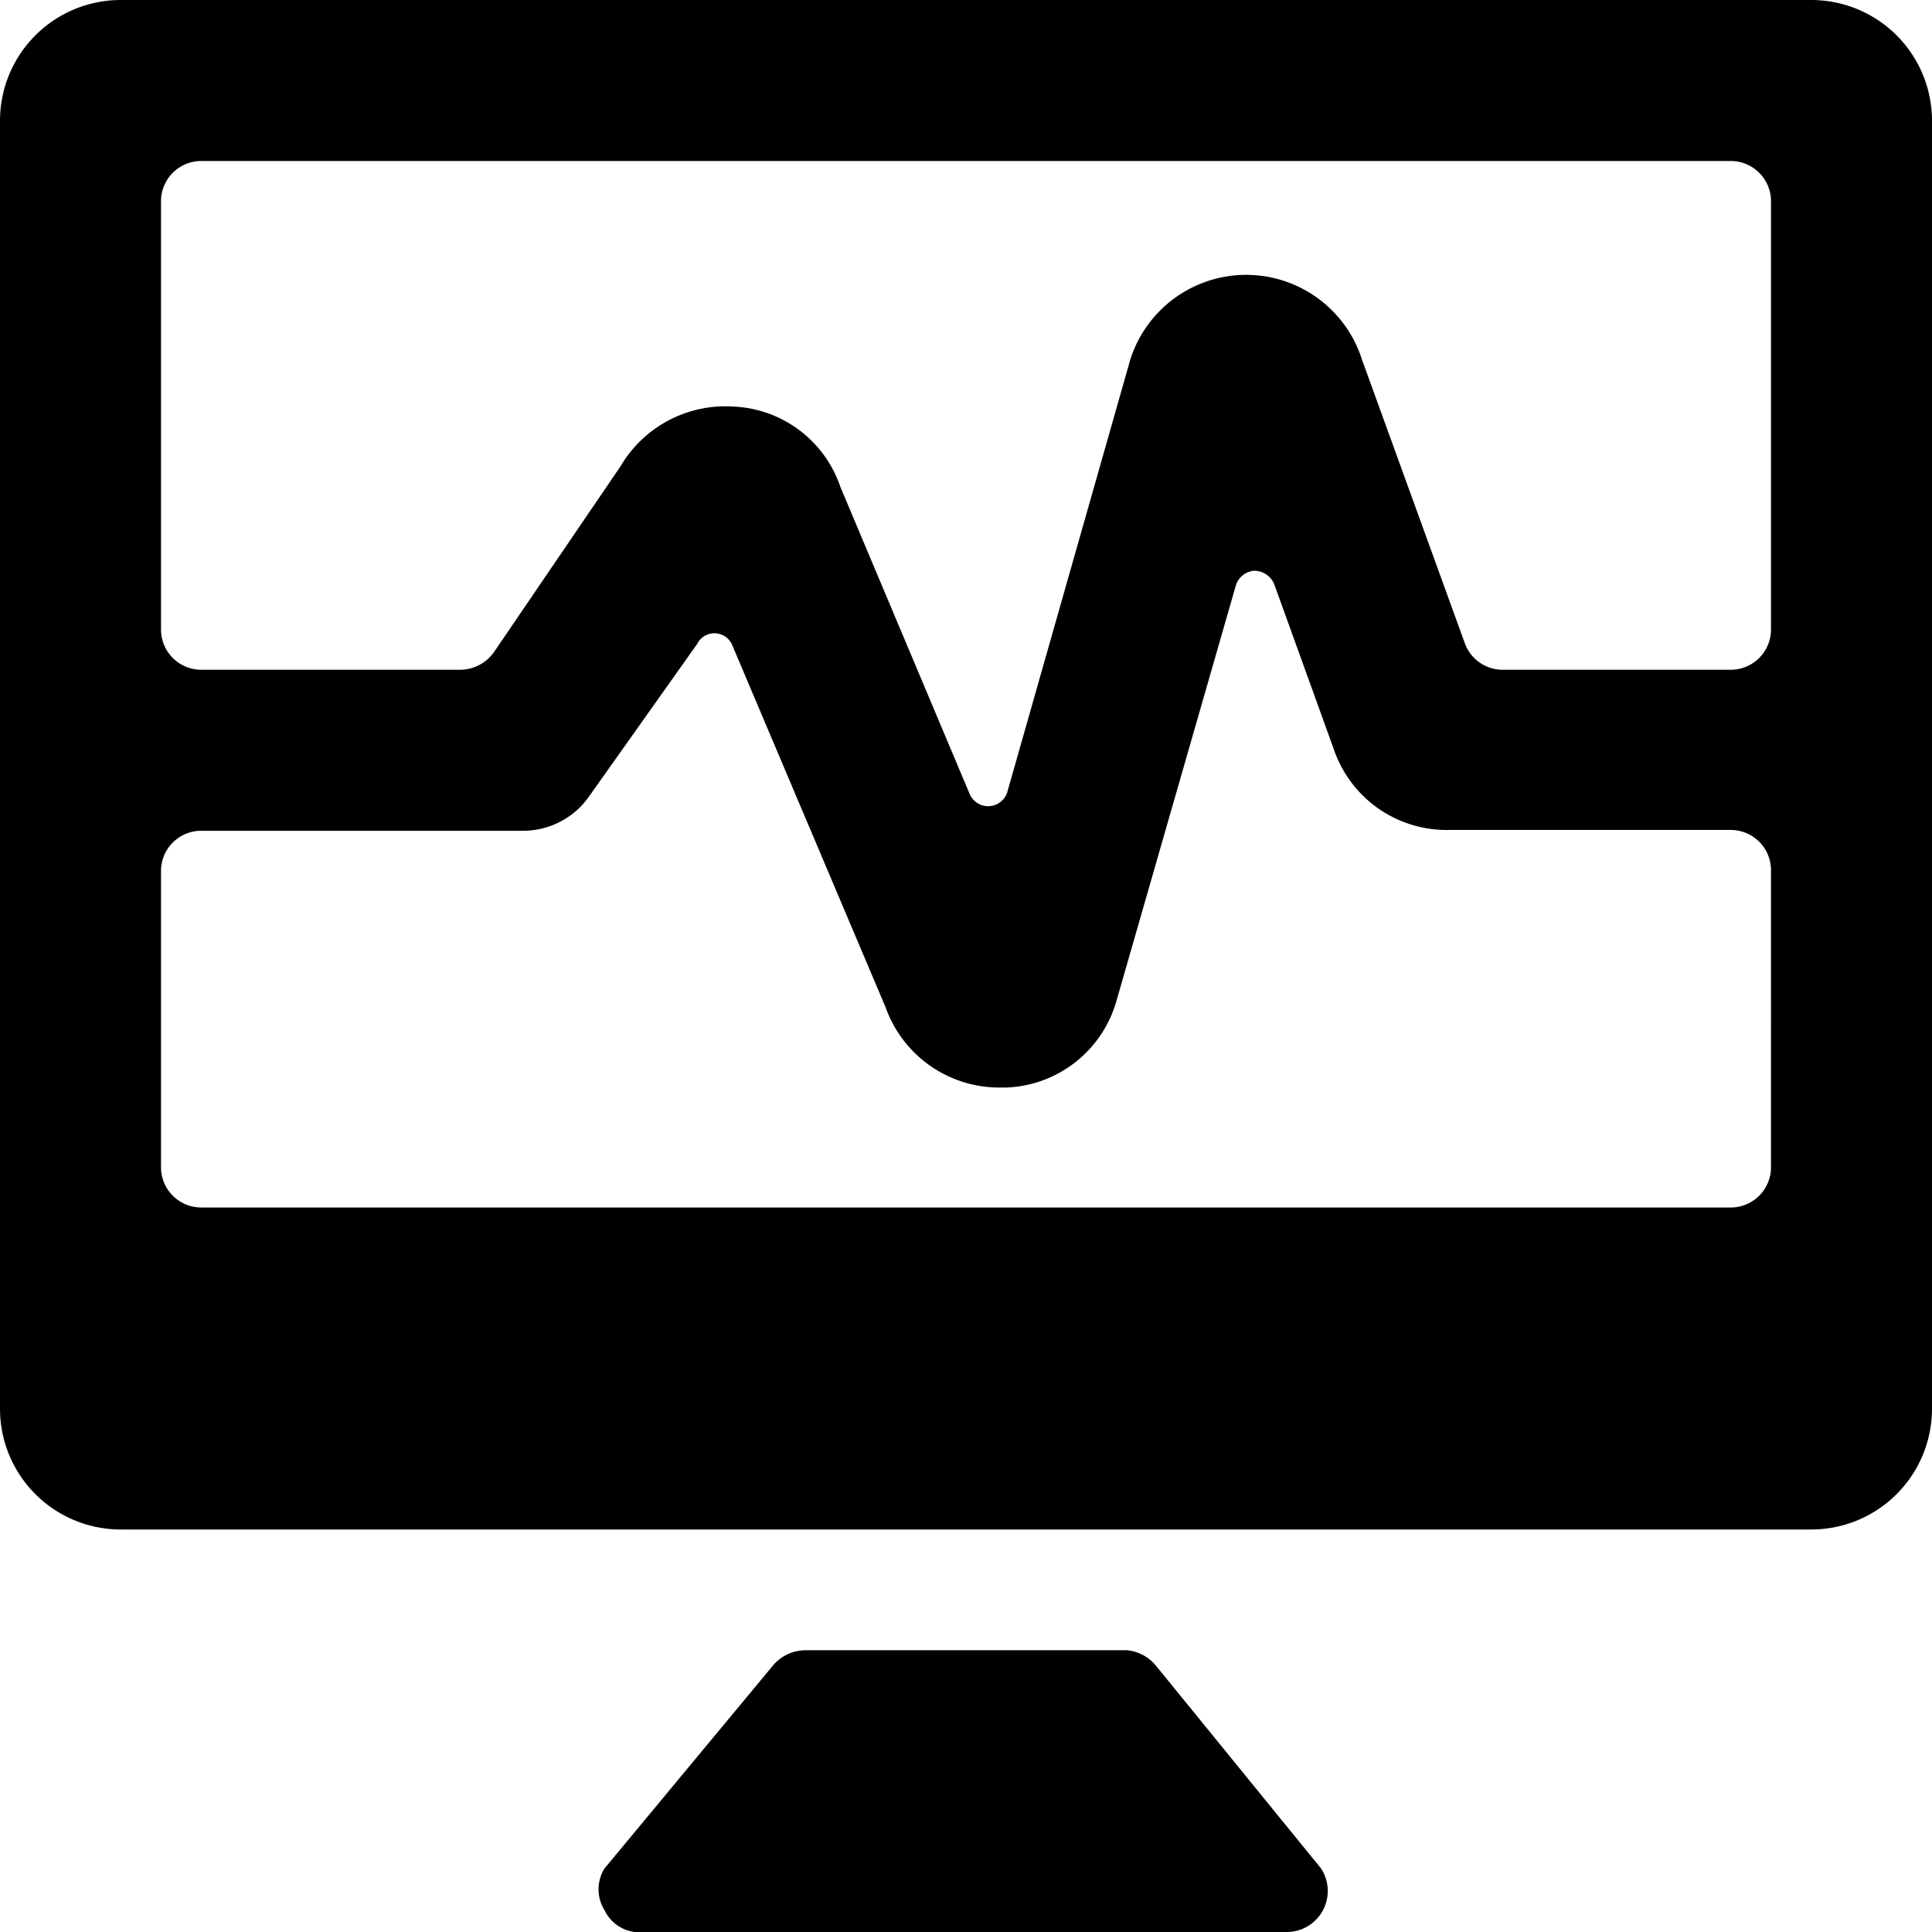
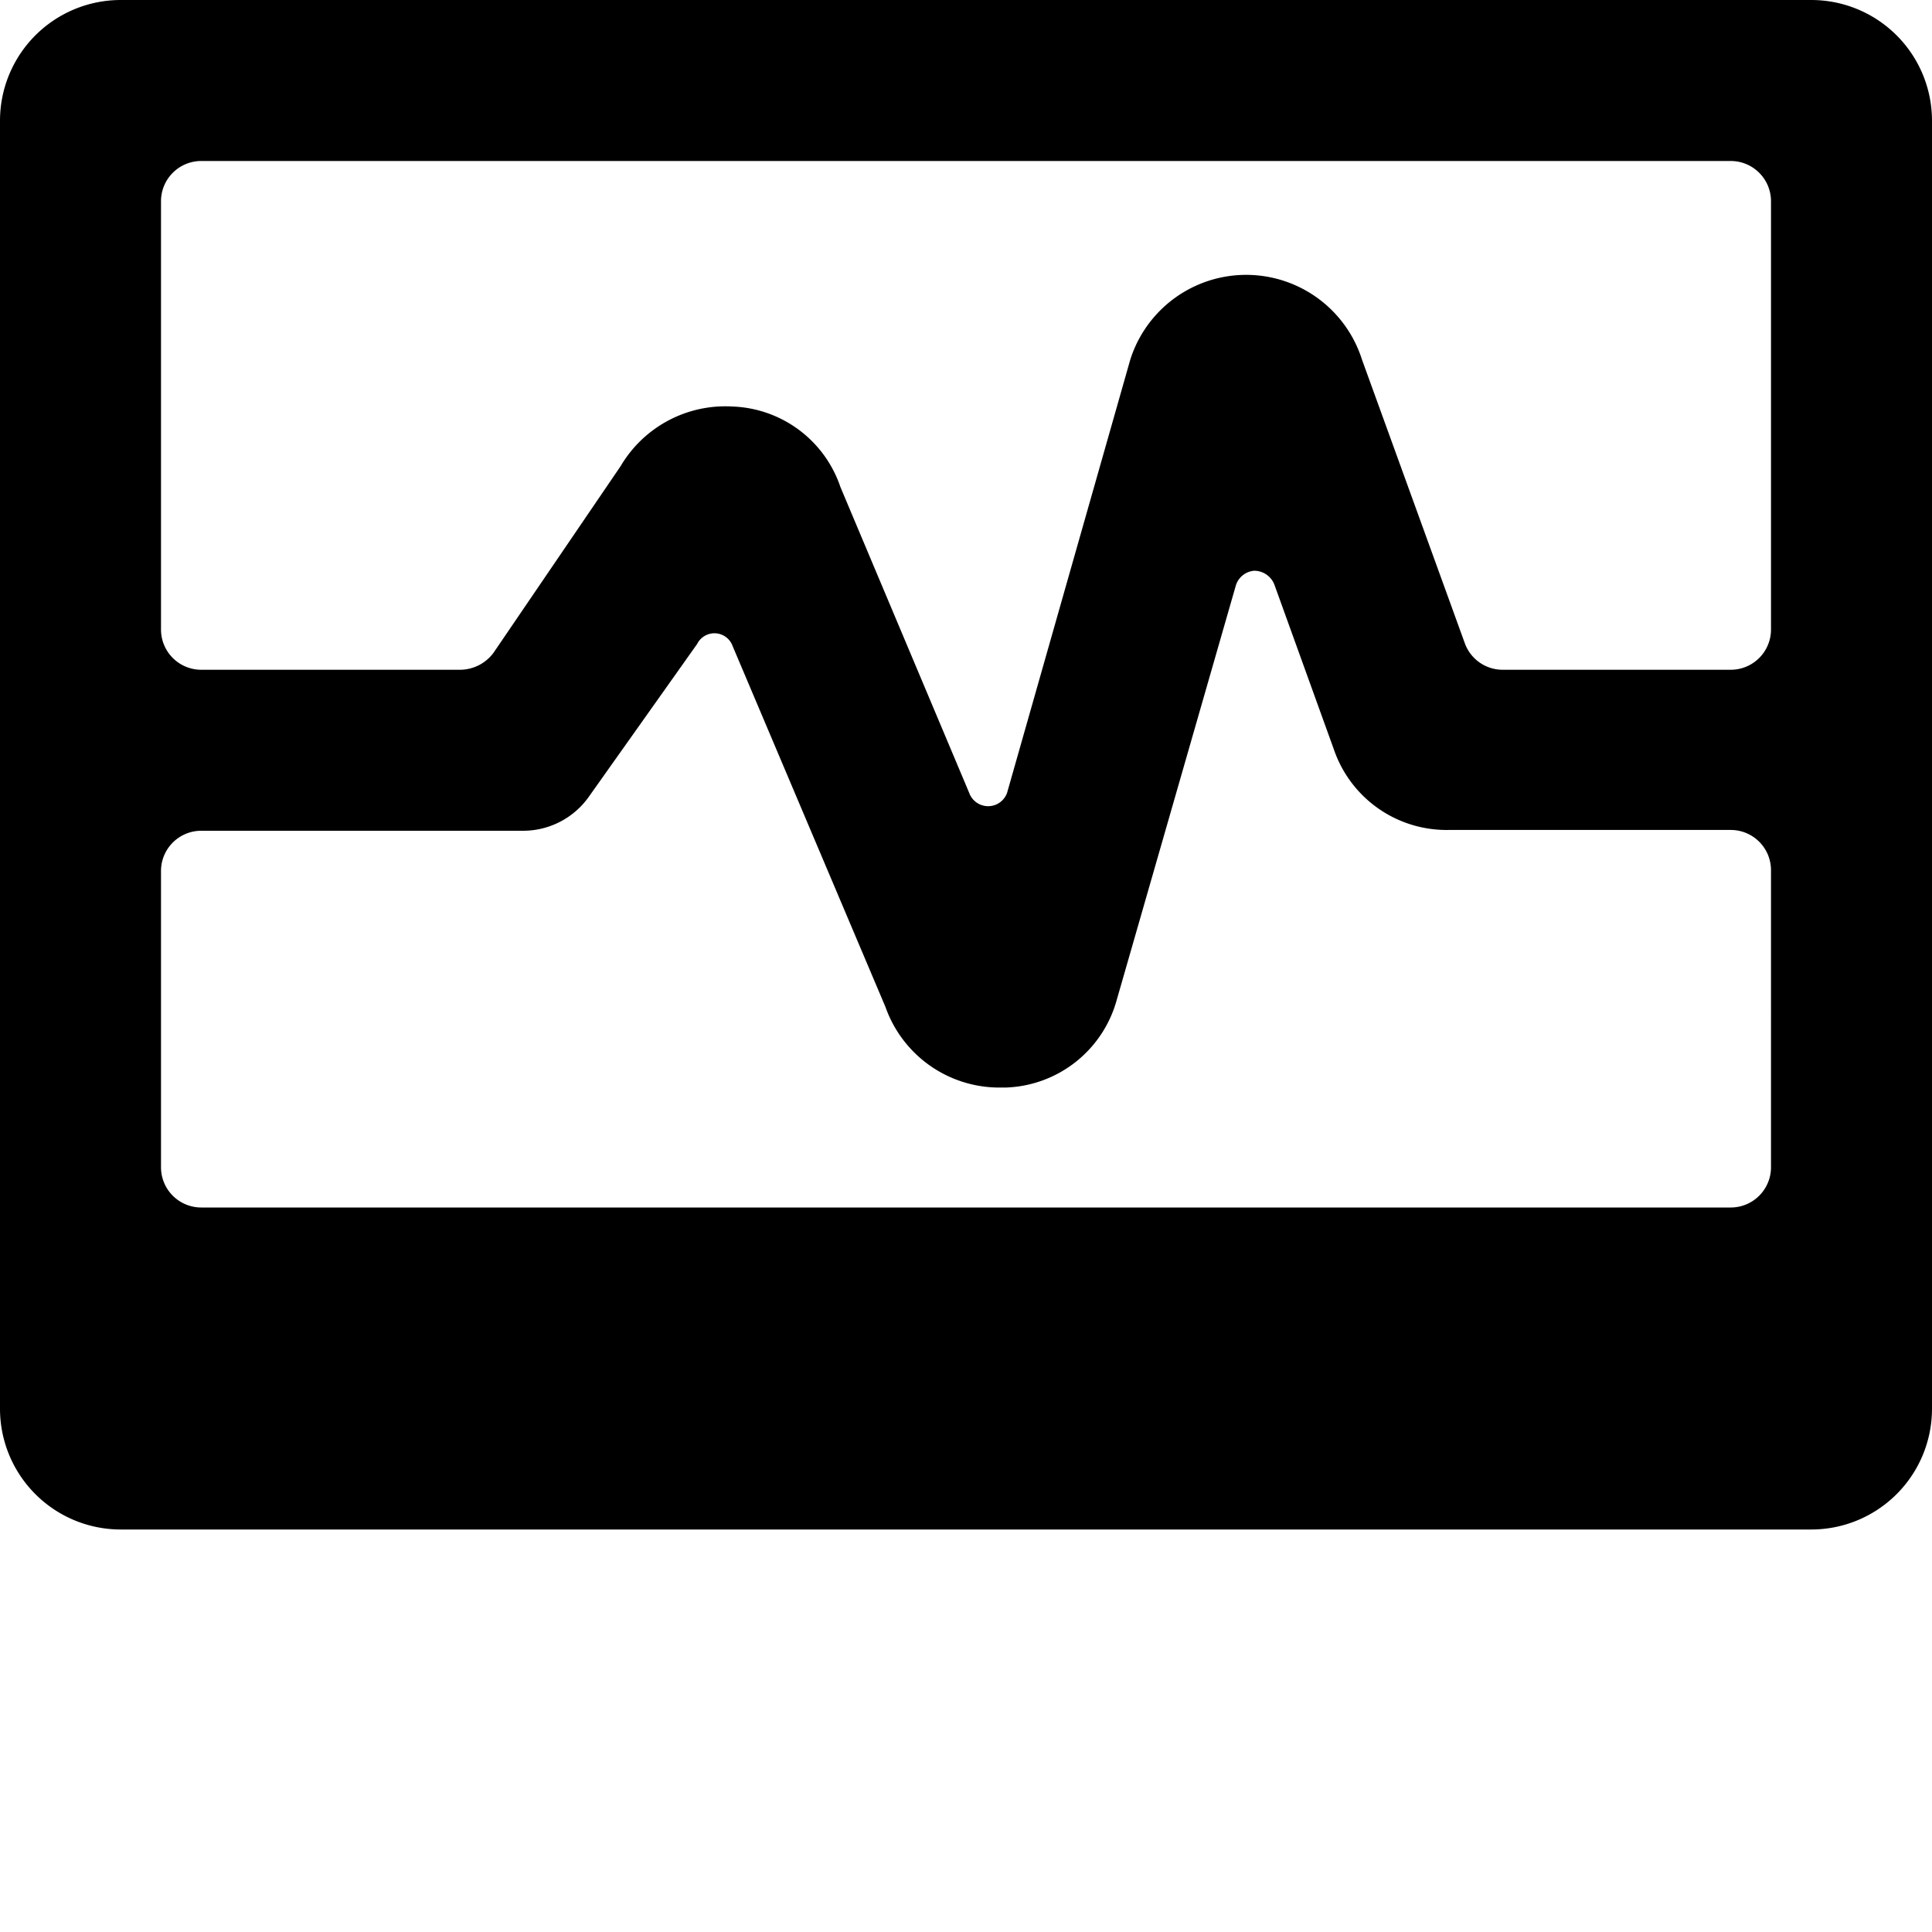
<svg xmlns="http://www.w3.org/2000/svg" viewBox="0 0 24 24">
  <g>
    <path d="M24 1.5A1.5 1.5 0 0 0 22.5 0h-21A1.5 1.5 0 0 0 0 1.5v16A1.5 1.5 0 0 0 1.5 19h21a1.5 1.5 0 0 0 1.5 -1.5v-16Zm-22 1a0.5 0.5 0 0 1 0.5 -0.5h19a0.5 0.5 0 0 1 0.5 0.5v5.32a0.5 0.5 0 0 1 -0.5 0.5h-2.83A0.5 0.5 0 0 1 18.2 8l-1.28 -3.53a1.51 1.51 0 0 0 -2.88 0l-1.53 5.38a0.25 0.25 0 0 1 -0.47 0l-1.6 -3.8a1.47 1.47 0 0 0 -1.34 -1 1.51 1.51 0 0 0 -1.39 0.74L6.13 8.11a0.52 0.52 0 0 1 -0.41 0.21H2.5a0.5 0.5 0 0 1 -0.5 -0.5Zm20 12a0.5 0.5 0 0 1 -0.5 0.5h-19a0.5 0.5 0 0 1 -0.5 -0.5v-3.68a0.5 0.5 0 0 1 0.5 -0.5h4a1 1 0 0 0 0.82 -0.43L8.66 8a0.24 0.24 0 0 1 0.43 0L11 12.51a1.5 1.5 0 0 0 1.42 1h0.07a1.48 1.48 0 0 0 1.38 -1.08l1.48 -5.15a0.26 0.26 0 0 1 0.23 -0.19 0.27 0.27 0 0 1 0.25 0.17l0.74 2.05a1.48 1.48 0 0 0 1.43 1h3.5a0.5 0.5 0 0 1 0.5 0.5Z" fill="#000000" stroke-width="1" />
-     <path d="M14.35 20.68a0.53 0.53 0 0 0 -0.35 -0.18h-4a0.53 0.53 0 0 0 -0.39 0.18l-2.1 2.53a0.49 0.49 0 0 0 0 0.52A0.48 0.48 0 0 0 8 24h8a0.51 0.51 0 0 0 0.41 -0.79Z" fill="#000000" stroke-width="1" />
  </g>
</svg>